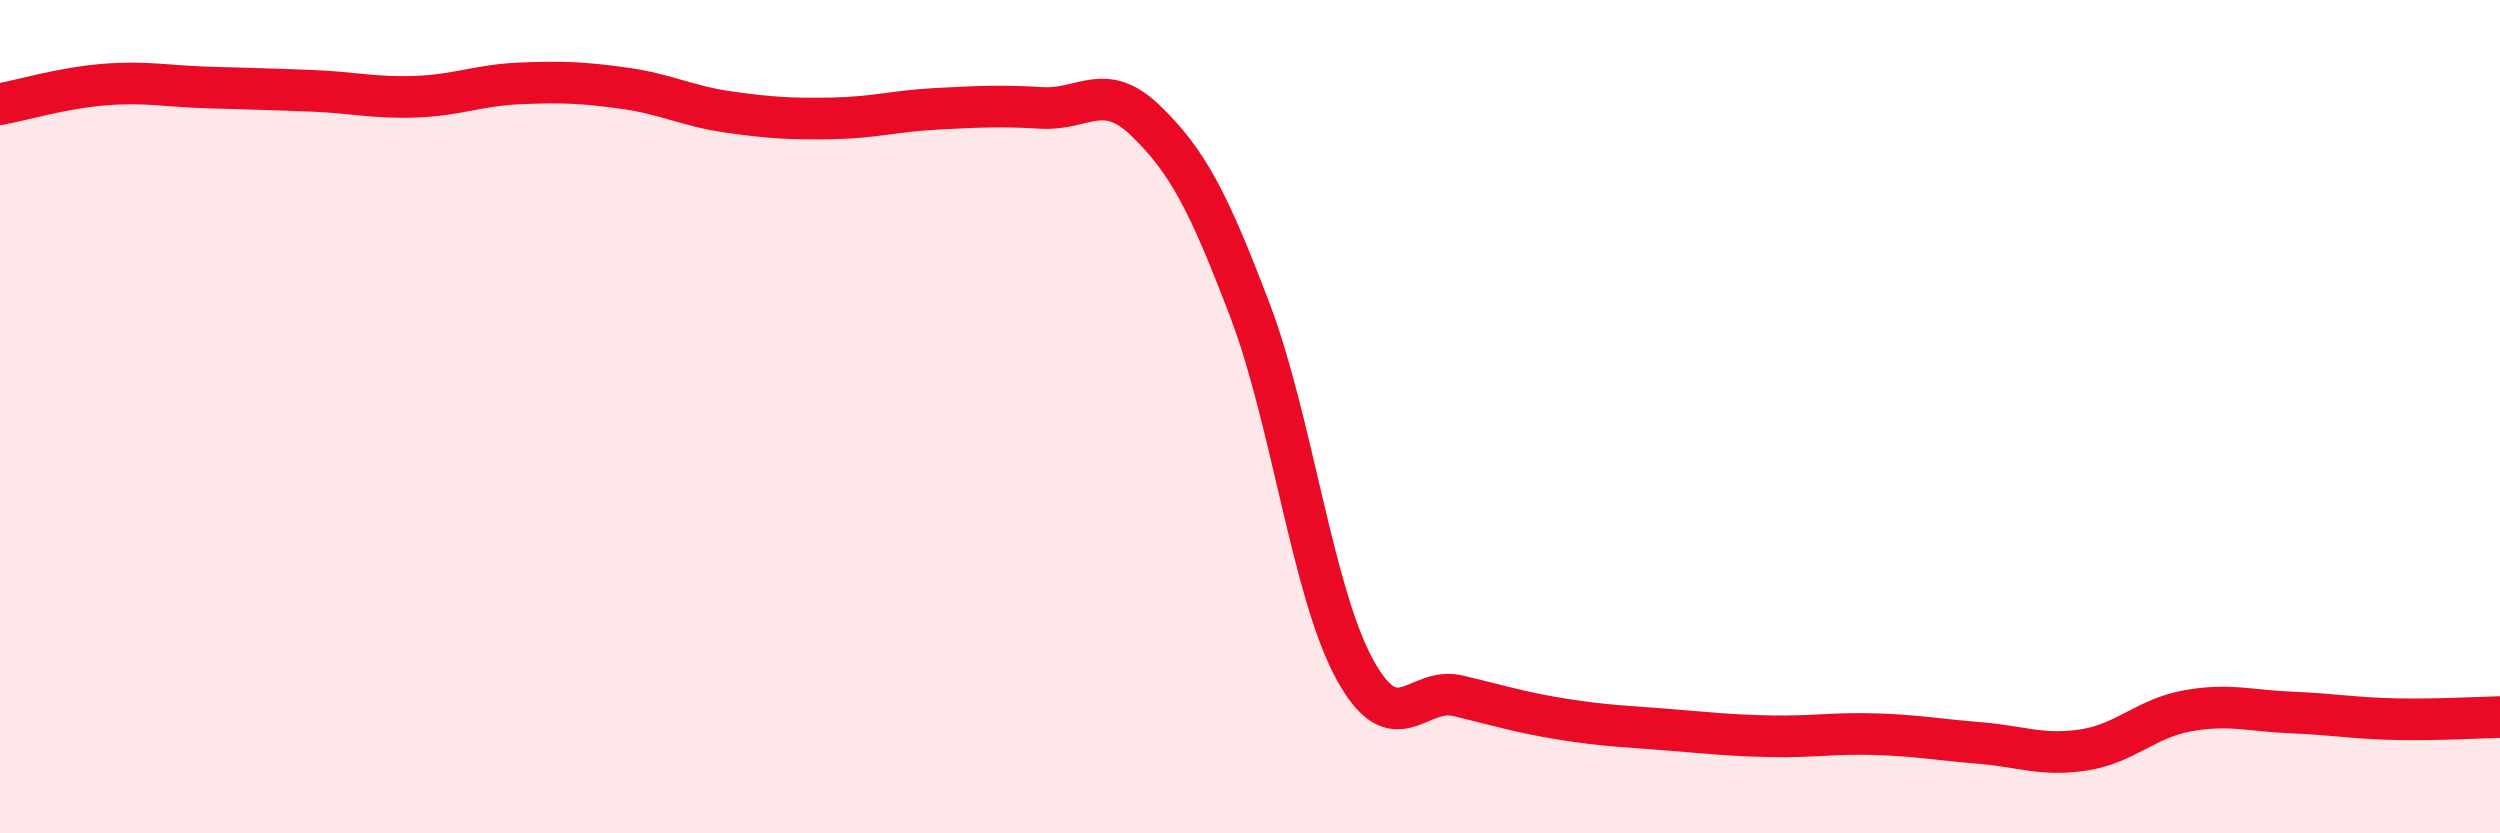
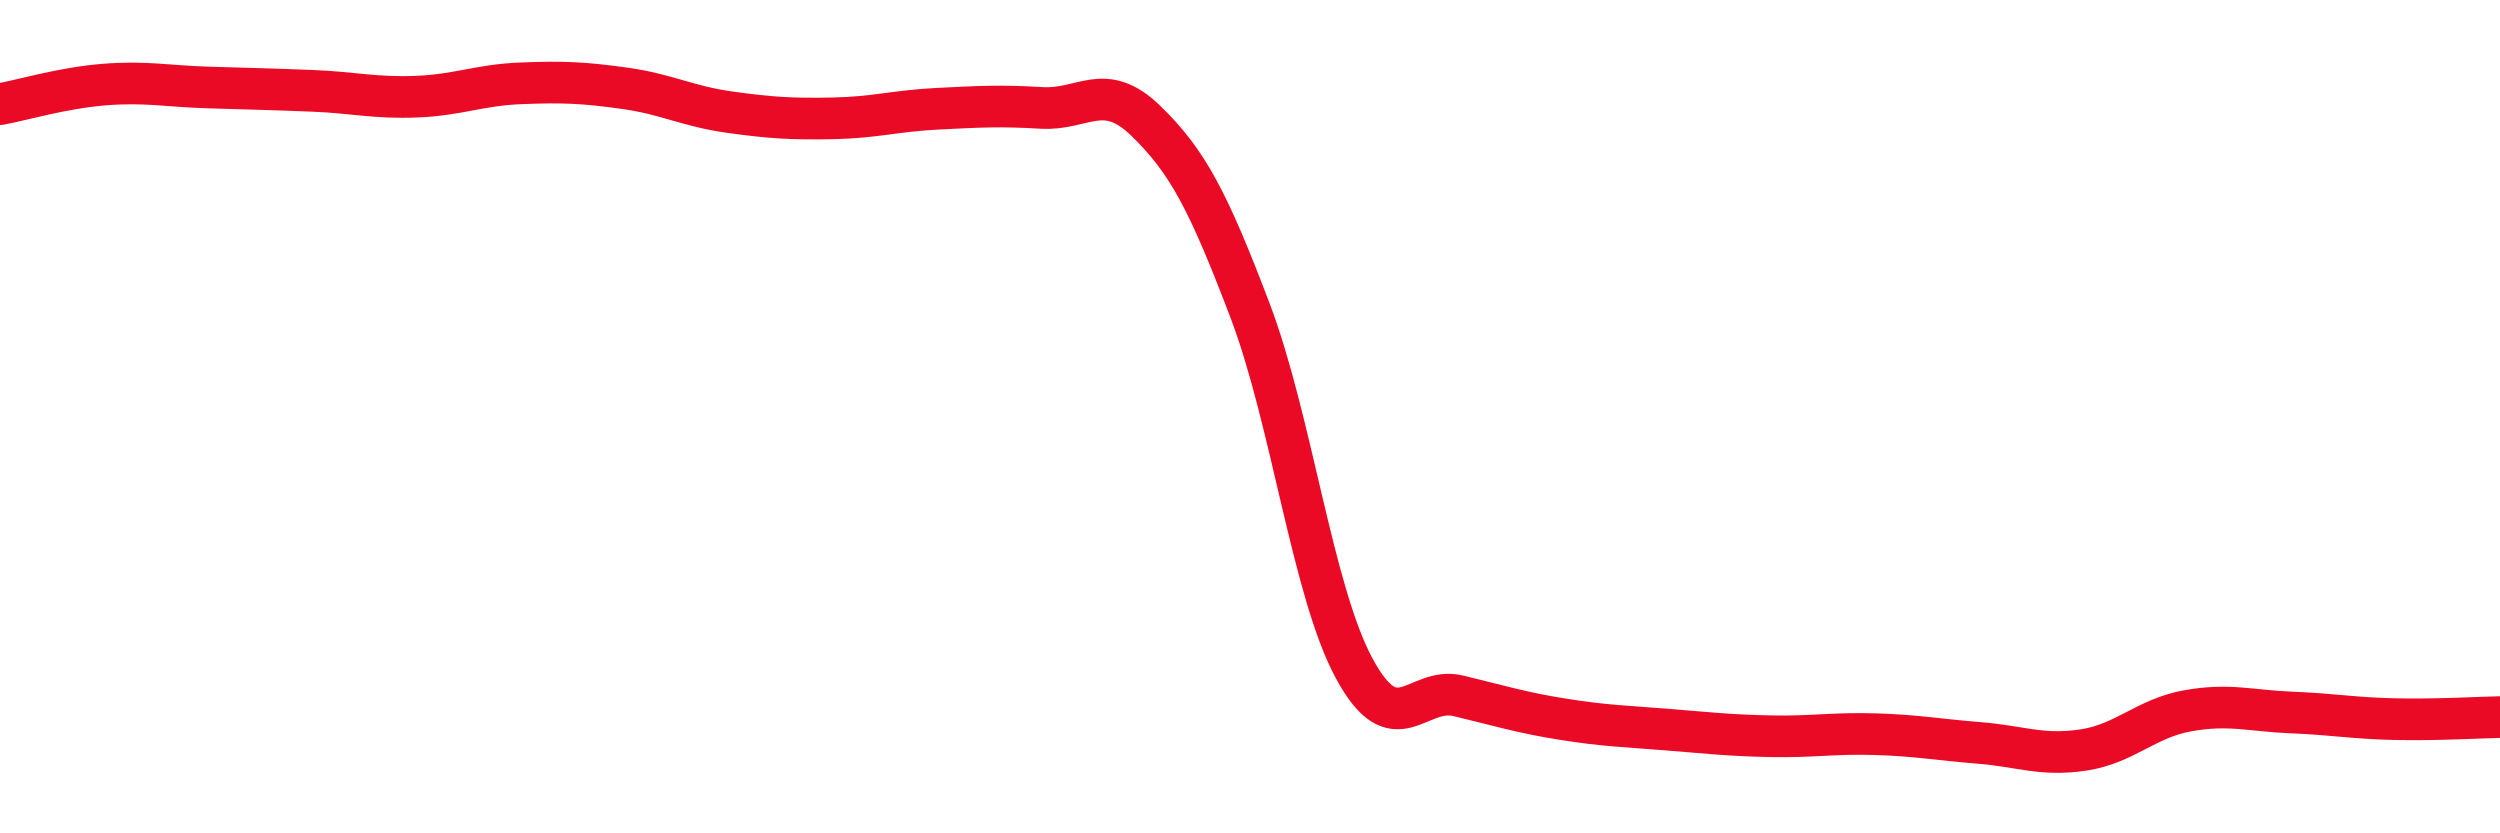
<svg xmlns="http://www.w3.org/2000/svg" width="60" height="20" viewBox="0 0 60 20">
-   <path d="M 0,2.5 C 0.5,2.41 1.5,2.11 2.5,2.03 C 3.5,1.95 4,2.07 5,2.1 C 6,2.13 6.5,2.14 7.5,2.18 C 8.5,2.22 9,2.36 10,2.32 C 11,2.28 11.5,2.04 12.5,2 C 13.5,1.96 14,1.98 15,2.12 C 16,2.26 16.5,2.55 17.5,2.69 C 18.5,2.83 19,2.86 20,2.84 C 21,2.82 21.5,2.66 22.5,2.61 C 23.5,2.56 24,2.53 25,2.59 C 26,2.65 26.5,1.93 27.5,2.9 C 28.5,3.87 29,4.82 30,7.45 C 31,10.08 31.5,14.19 32.5,16.04 C 33.5,17.89 34,16.46 35,16.7 C 36,16.94 36.5,17.1 37.5,17.26 C 38.5,17.42 39,17.43 40,17.51 C 41,17.59 41.5,17.65 42.5,17.67 C 43.5,17.69 44,17.59 45,17.62 C 46,17.65 46.5,17.75 47.5,17.83 C 48.5,17.91 49,18.15 50,18 C 51,17.85 51.5,17.24 52.5,17.06 C 53.5,16.88 54,17.06 55,17.1 C 56,17.14 56.5,17.24 57.5,17.26 C 58.5,17.28 59.5,17.22 60,17.21L60 20L0 20Z" fill="#EB0A25" opacity="0.1" stroke-linecap="round" stroke-linejoin="round" />
  <path d="M 0,2.5 C 0.5,2.41 1.5,2.11 2.5,2.03 C 3.5,1.95 4,2.07 5,2.1 C 6,2.13 6.5,2.14 7.5,2.18 C 8.5,2.22 9,2.36 10,2.32 C 11,2.28 11.5,2.04 12.5,2 C 13.5,1.96 14,1.98 15,2.12 C 16,2.26 16.5,2.55 17.5,2.69 C 18.5,2.83 19,2.86 20,2.84 C 21,2.82 21.5,2.66 22.5,2.61 C 23.5,2.56 24,2.53 25,2.59 C 26,2.65 26.5,1.93 27.5,2.9 C 28.5,3.87 29,4.82 30,7.45 C 31,10.08 31.5,14.19 32.5,16.04 C 33.5,17.89 34,16.46 35,16.7 C 36,16.94 36.5,17.1 37.5,17.26 C 38.5,17.42 39,17.43 40,17.51 C 41,17.59 41.5,17.65 42.5,17.67 C 43.5,17.69 44,17.59 45,17.62 C 46,17.65 46.5,17.75 47.5,17.83 C 48.5,17.91 49,18.15 50,18 C 51,17.85 51.5,17.24 52.5,17.06 C 53.5,16.88 54,17.06 55,17.1 C 56,17.14 56.5,17.24 57.5,17.26 C 58.5,17.28 59.5,17.22 60,17.21" stroke="#EB0A25" stroke-width="1" fill="none" stroke-linecap="round" stroke-linejoin="round" />
</svg>